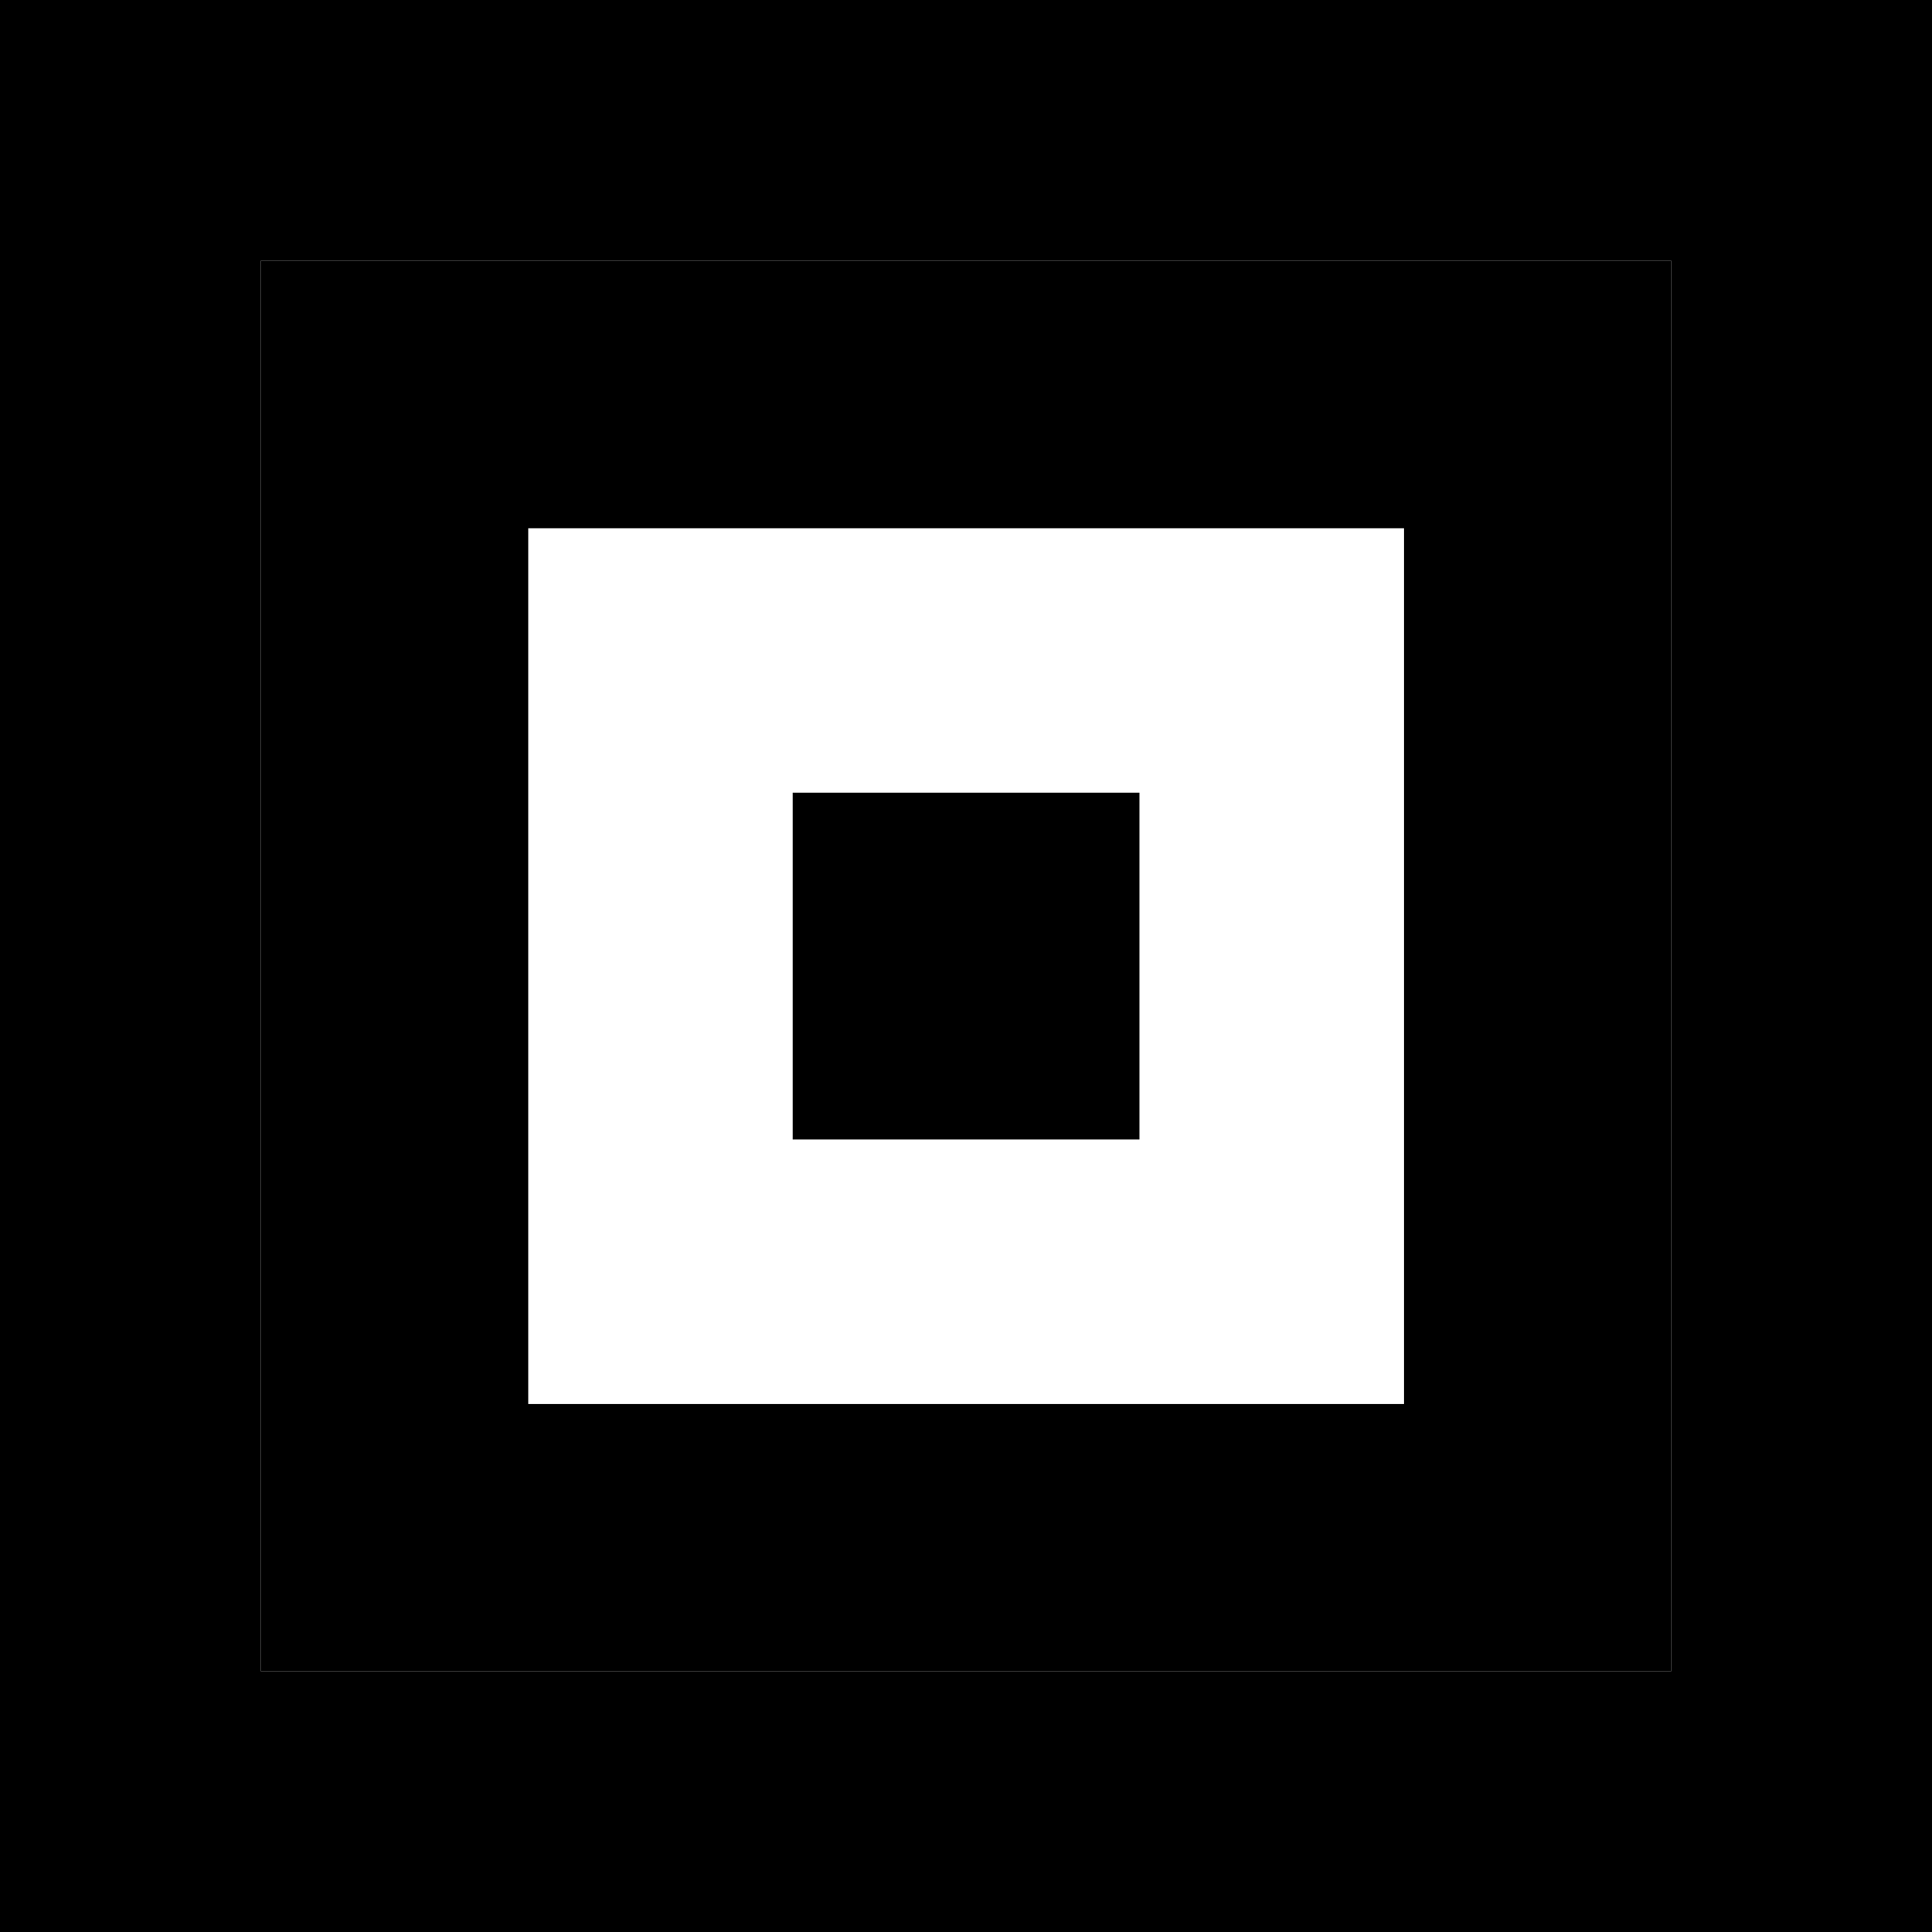
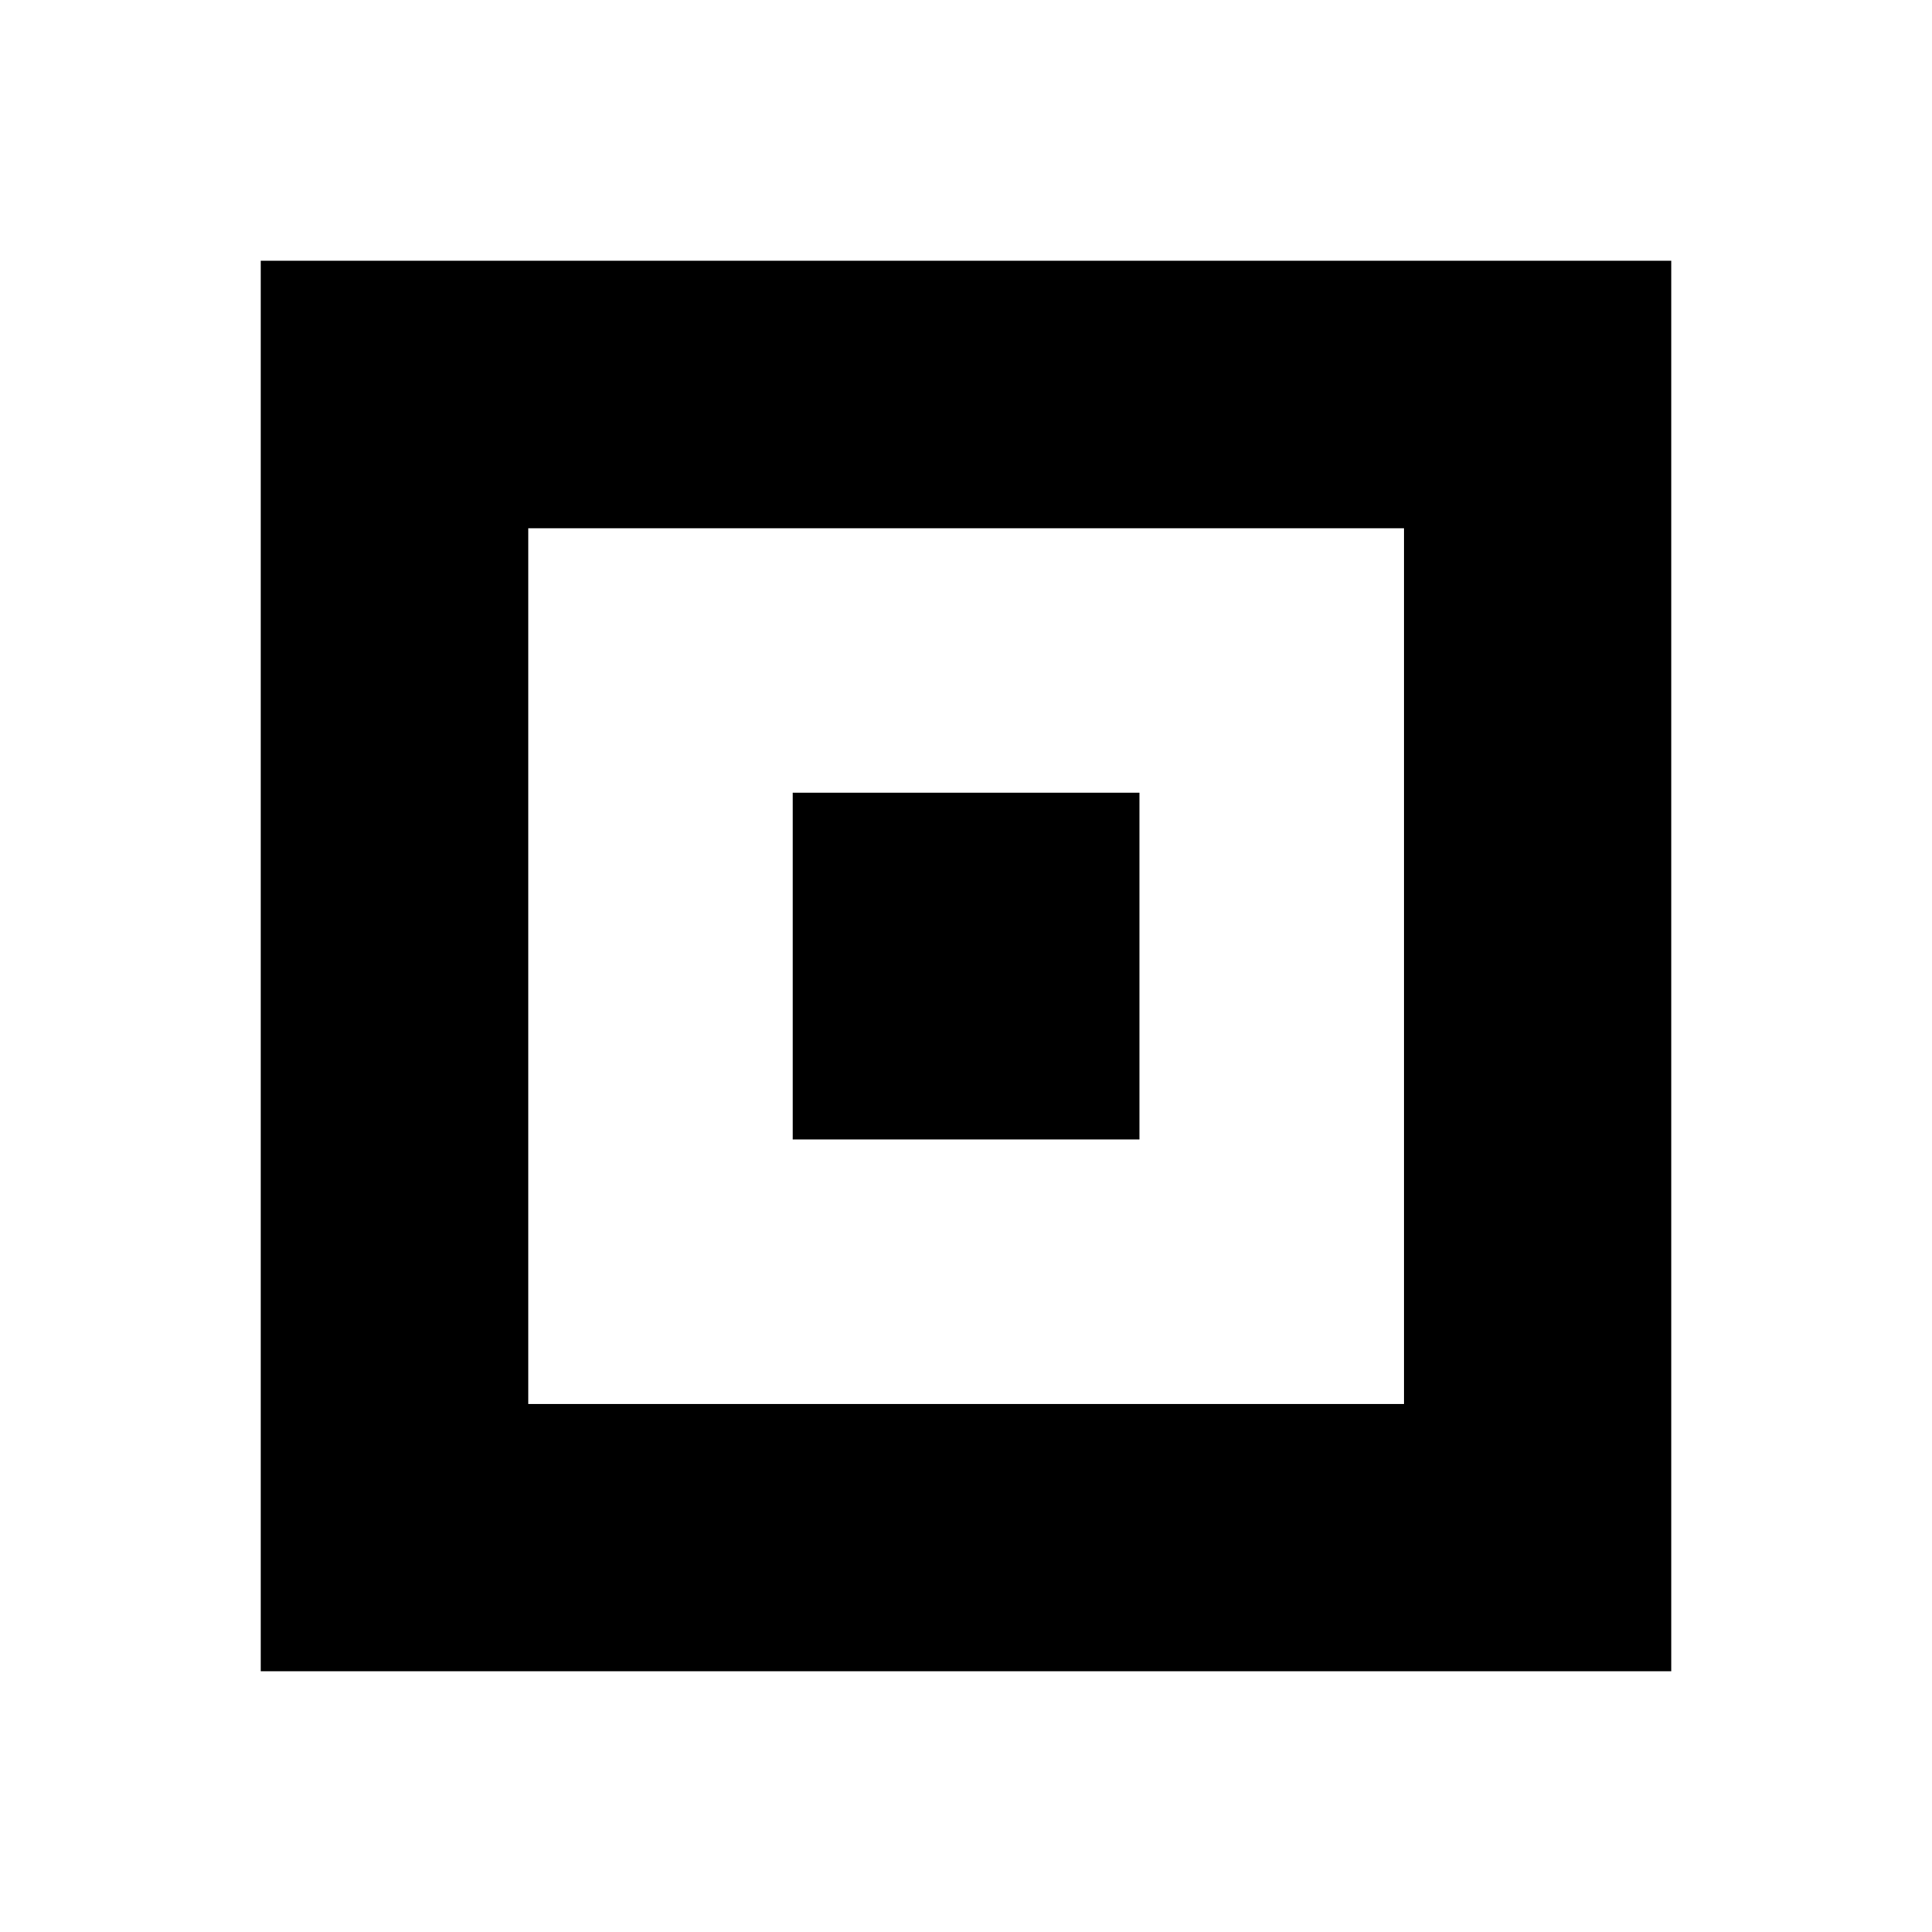
<svg xmlns="http://www.w3.org/2000/svg" id="Layer_1" data-name="Layer 1" viewBox="0 0 141.73 141.73" preserveAspectRatio="xMidYMid slice">
-   <path class="cls-2" d="M0,141.73H141.73V0H0V141.73ZM19.13,19.13H122.6V122.6H19.13V19.13Z" />
  <path class="cls-1" d="M122.6,19.13H19.13V122.6H122.6V19.13ZM103,103H38.75V38.75H103V103Z" />
  <rect class="cls-3" x="58.15" y="58.15" width="25.44" height="25.44" />
</svg>